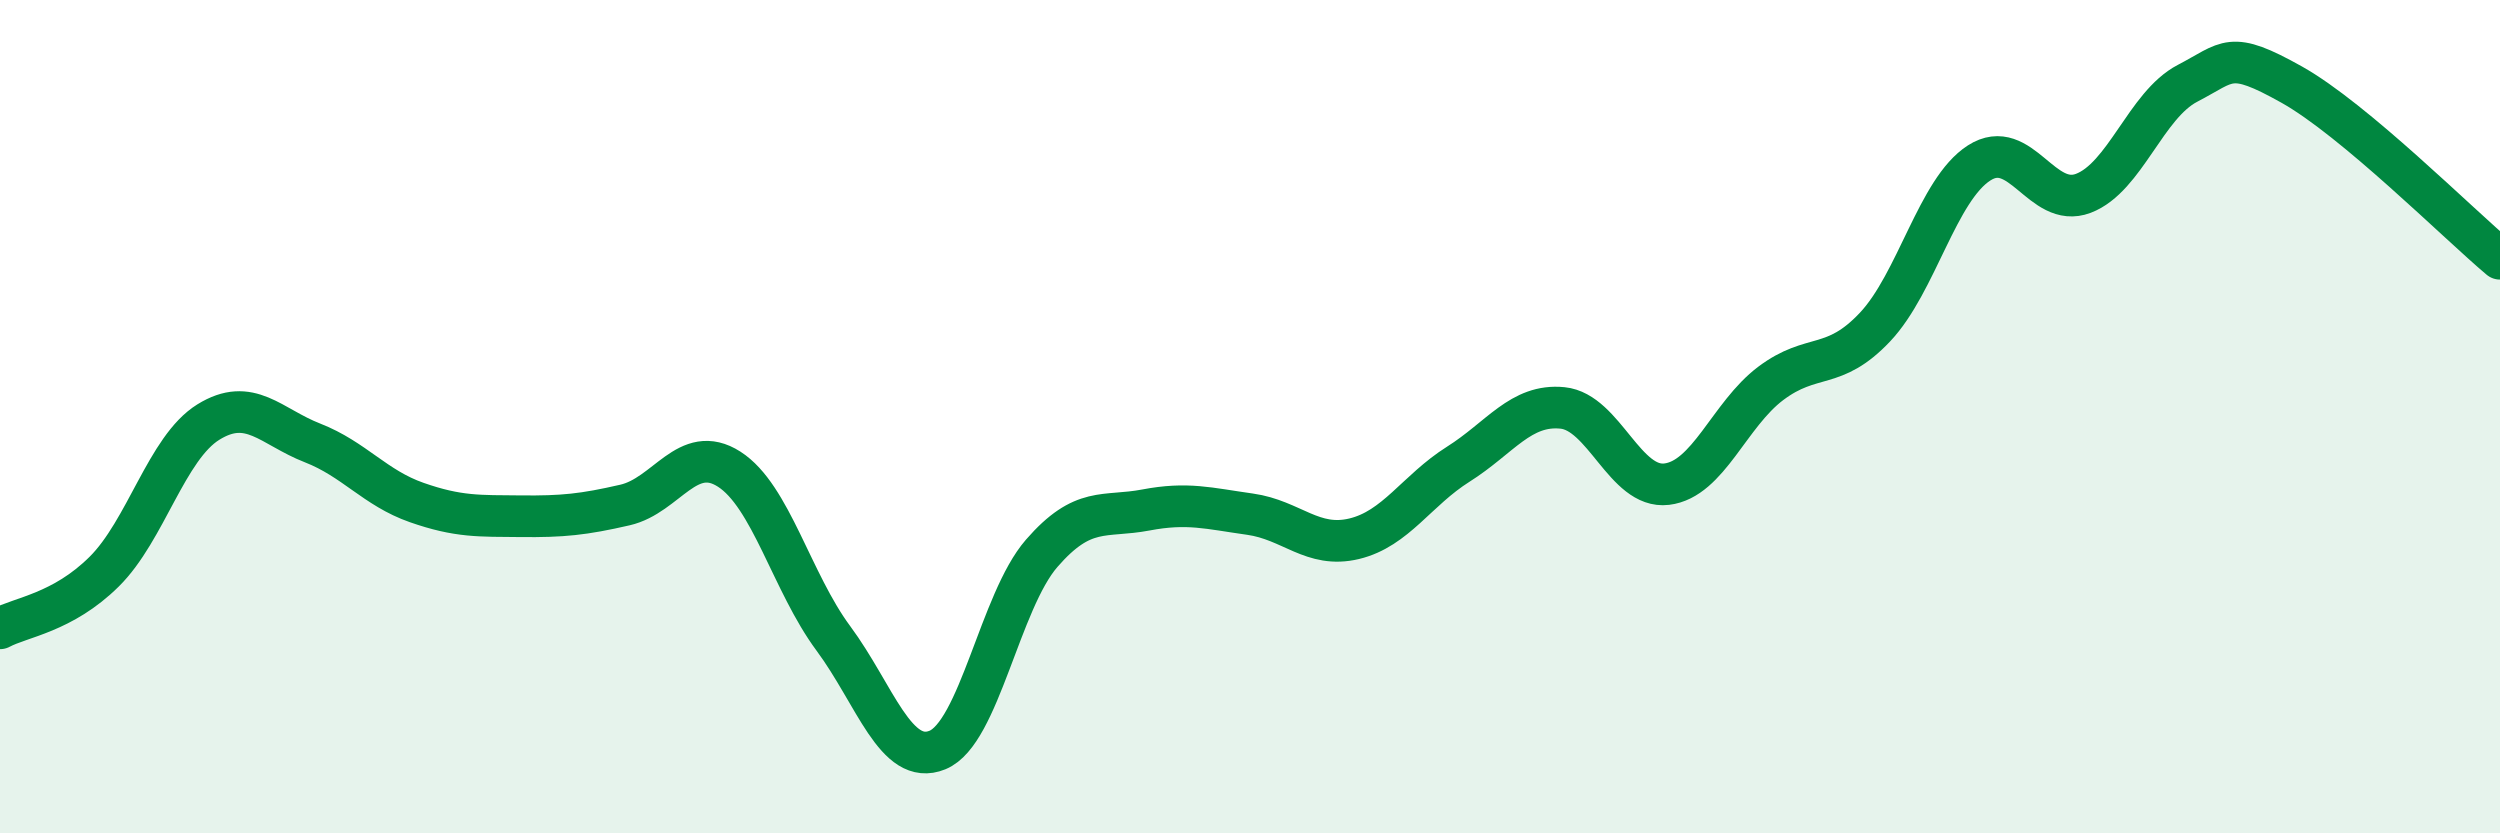
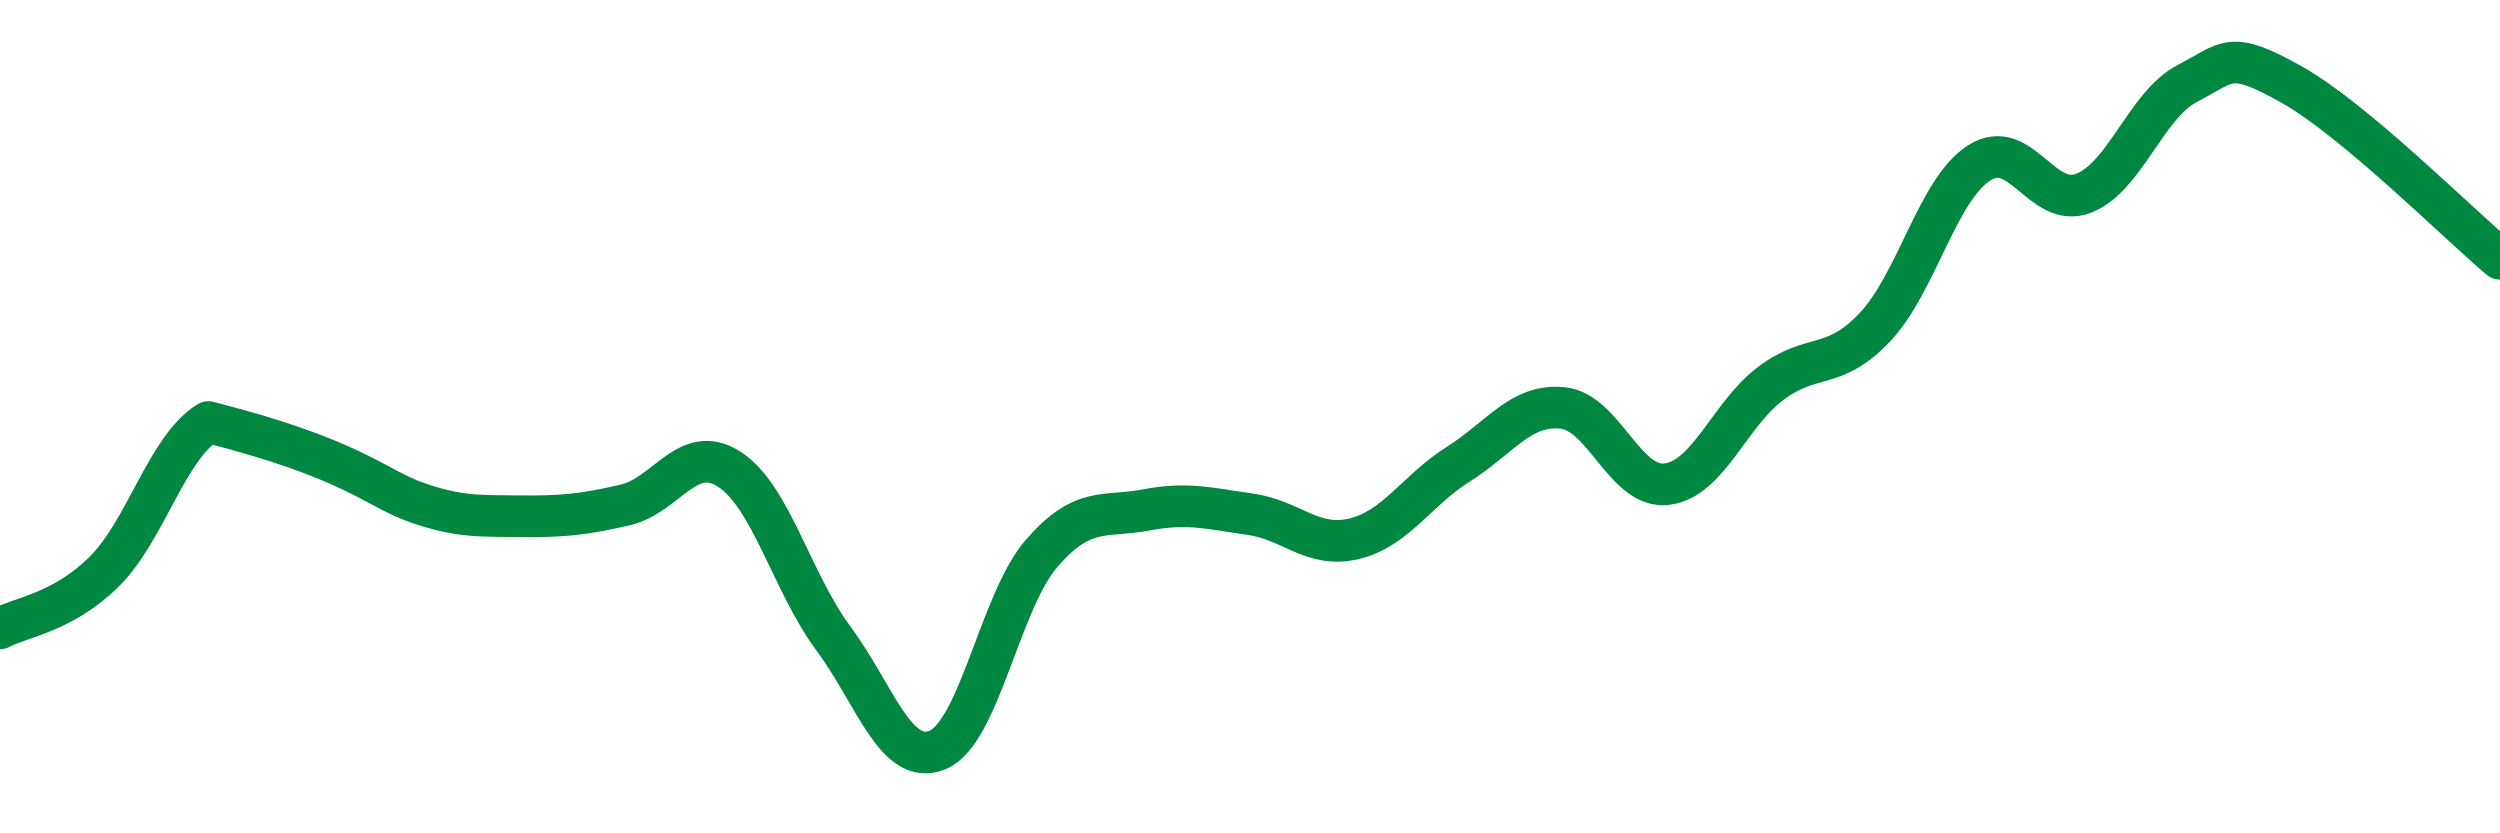
<svg xmlns="http://www.w3.org/2000/svg" width="60" height="20" viewBox="0 0 60 20">
-   <path d="M 0,15.08 C 0.5,14.81 1.5,14.71 2.5,13.72 C 3.5,12.73 4,10.75 5,10.13 C 6,9.51 6.5,10.24 7.5,10.63 C 8.5,11.02 9,11.71 10,12.06 C 11,12.41 11.5,12.38 12.5,12.39 C 13.5,12.4 14,12.35 15,12.12 C 16,11.89 16.5,10.62 17.5,11.26 C 18.5,11.9 19,13.97 20,15.32 C 21,16.67 21.5,18.41 22.5,18 C 23.5,17.59 24,14.43 25,13.28 C 26,12.13 26.5,12.43 27.5,12.24 C 28.5,12.05 29,12.2 30,12.34 C 31,12.48 31.5,13.17 32.5,12.93 C 33.5,12.69 34,11.77 35,11.14 C 36,10.51 36.5,9.69 37.5,9.79 C 38.5,9.89 39,11.74 40,11.62 C 41,11.5 41.5,9.95 42.5,9.2 C 43.5,8.45 44,8.91 45,7.85 C 46,6.79 46.5,4.55 47.5,3.91 C 48.5,3.27 49,5.02 50,4.64 C 51,4.26 51.5,2.52 52.5,2 C 53.5,1.48 53.5,1.19 55,2.03 C 56.5,2.87 59,5.37 60,6.21L60 20L0 20Z" fill="#008740" opacity="0.1" stroke-linecap="round" stroke-linejoin="round" />
-   <path d="M 0,15.08 C 0.5,14.81 1.5,14.71 2.5,13.72 C 3.5,12.73 4,10.75 5,10.13 C 6,9.51 6.5,10.24 7.5,10.63 C 8.5,11.02 9,11.71 10,12.06 C 11,12.41 11.5,12.38 12.5,12.39 C 13.5,12.4 14,12.35 15,12.12 C 16,11.89 16.5,10.62 17.5,11.26 C 18.5,11.9 19,13.97 20,15.32 C 21,16.67 21.5,18.41 22.5,18 C 23.5,17.59 24,14.43 25,13.28 C 26,12.13 26.5,12.43 27.5,12.24 C 28.5,12.05 29,12.2 30,12.34 C 31,12.48 31.5,13.17 32.5,12.93 C 33.5,12.69 34,11.77 35,11.14 C 36,10.51 36.5,9.69 37.5,9.79 C 38.5,9.89 39,11.74 40,11.62 C 41,11.5 41.5,9.95 42.5,9.2 C 43.5,8.45 44,8.91 45,7.85 C 46,6.79 46.5,4.55 47.5,3.91 C 48.5,3.27 49,5.02 50,4.64 C 51,4.26 51.5,2.52 52.5,2 C 53.5,1.48 53.5,1.19 55,2.03 C 56.5,2.87 59,5.37 60,6.21" stroke="#008740" stroke-width="1" fill="none" stroke-linecap="round" stroke-linejoin="round" />
+   <path d="M 0,15.08 C 0.5,14.81 1.5,14.71 2.5,13.72 C 3.5,12.73 4,10.75 5,10.13 C 8.5,11.02 9,11.71 10,12.06 C 11,12.41 11.5,12.38 12.5,12.39 C 13.5,12.4 14,12.35 15,12.12 C 16,11.89 16.5,10.62 17.5,11.26 C 18.5,11.9 19,13.97 20,15.32 C 21,16.67 21.5,18.41 22.5,18 C 23.5,17.59 24,14.43 25,13.28 C 26,12.13 26.5,12.43 27.5,12.24 C 28.5,12.05 29,12.2 30,12.34 C 31,12.48 31.5,13.17 32.5,12.93 C 33.5,12.69 34,11.77 35,11.14 C 36,10.51 36.5,9.69 37.5,9.79 C 38.5,9.89 39,11.74 40,11.62 C 41,11.5 41.5,9.95 42.5,9.2 C 43.5,8.45 44,8.91 45,7.85 C 46,6.79 46.5,4.55 47.5,3.91 C 48.5,3.27 49,5.02 50,4.64 C 51,4.26 51.5,2.52 52.5,2 C 53.5,1.48 53.5,1.19 55,2.03 C 56.5,2.87 59,5.37 60,6.21" stroke="#008740" stroke-width="1" fill="none" stroke-linecap="round" stroke-linejoin="round" />
</svg>